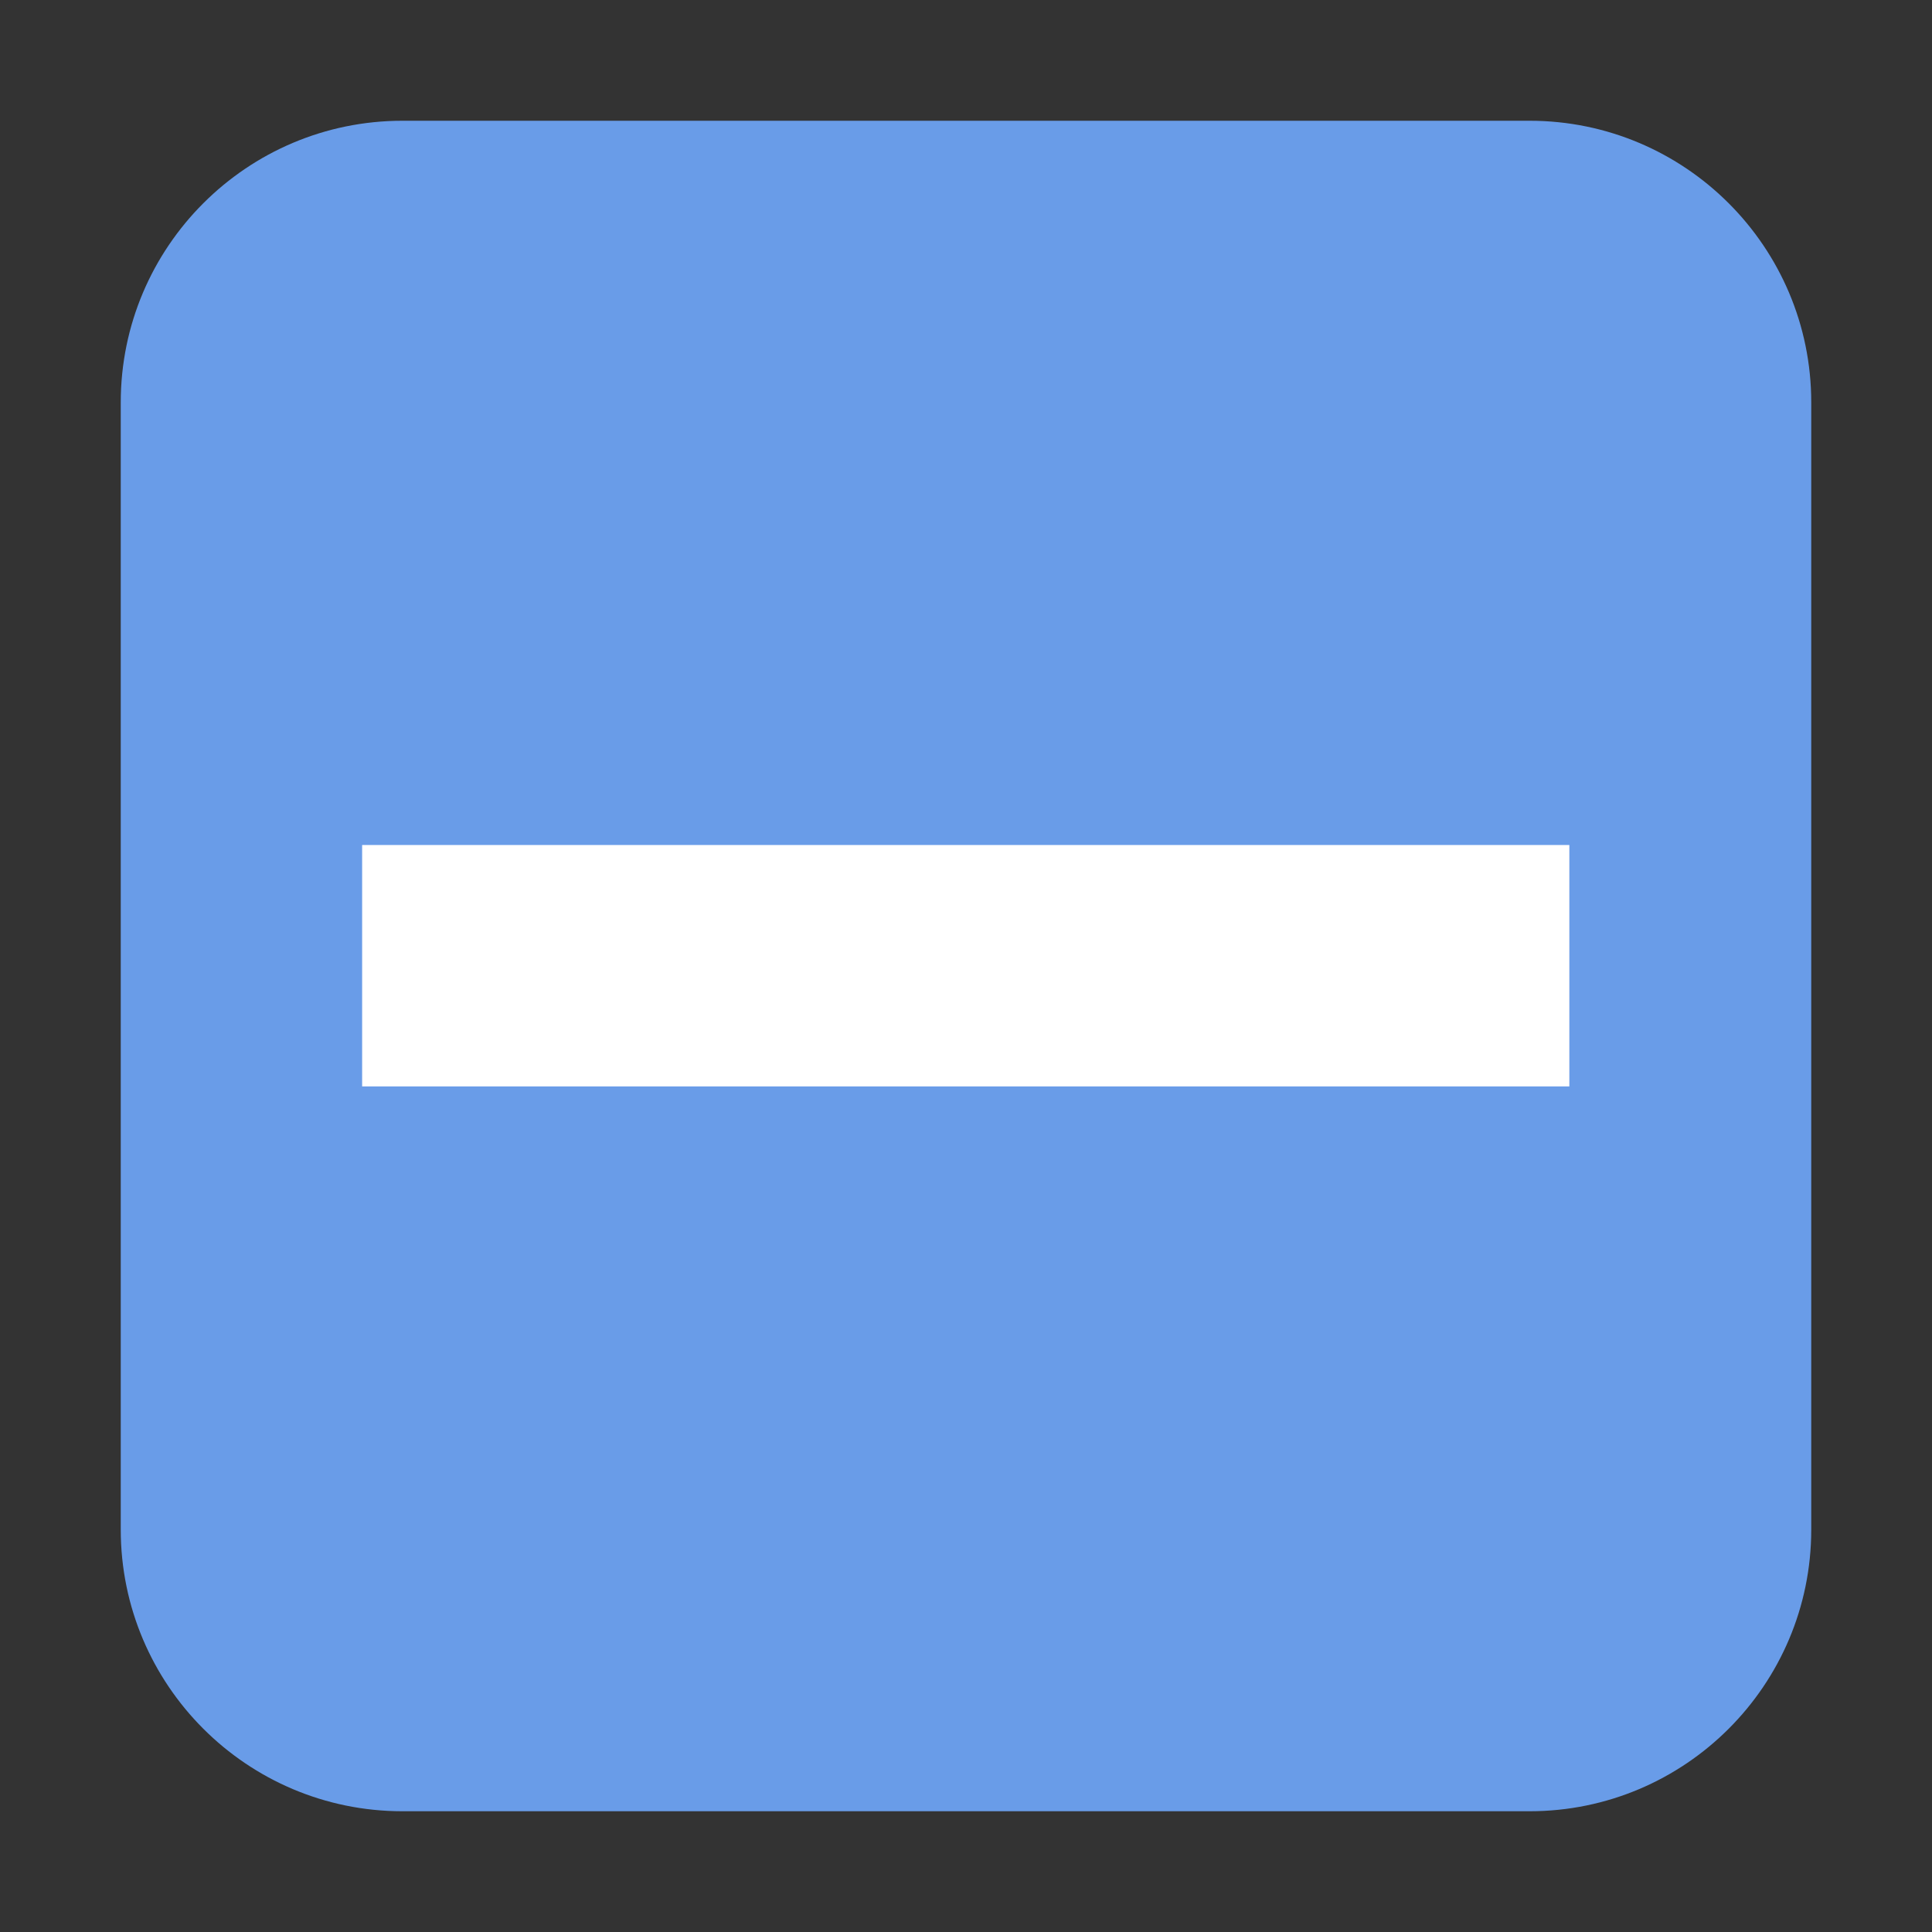
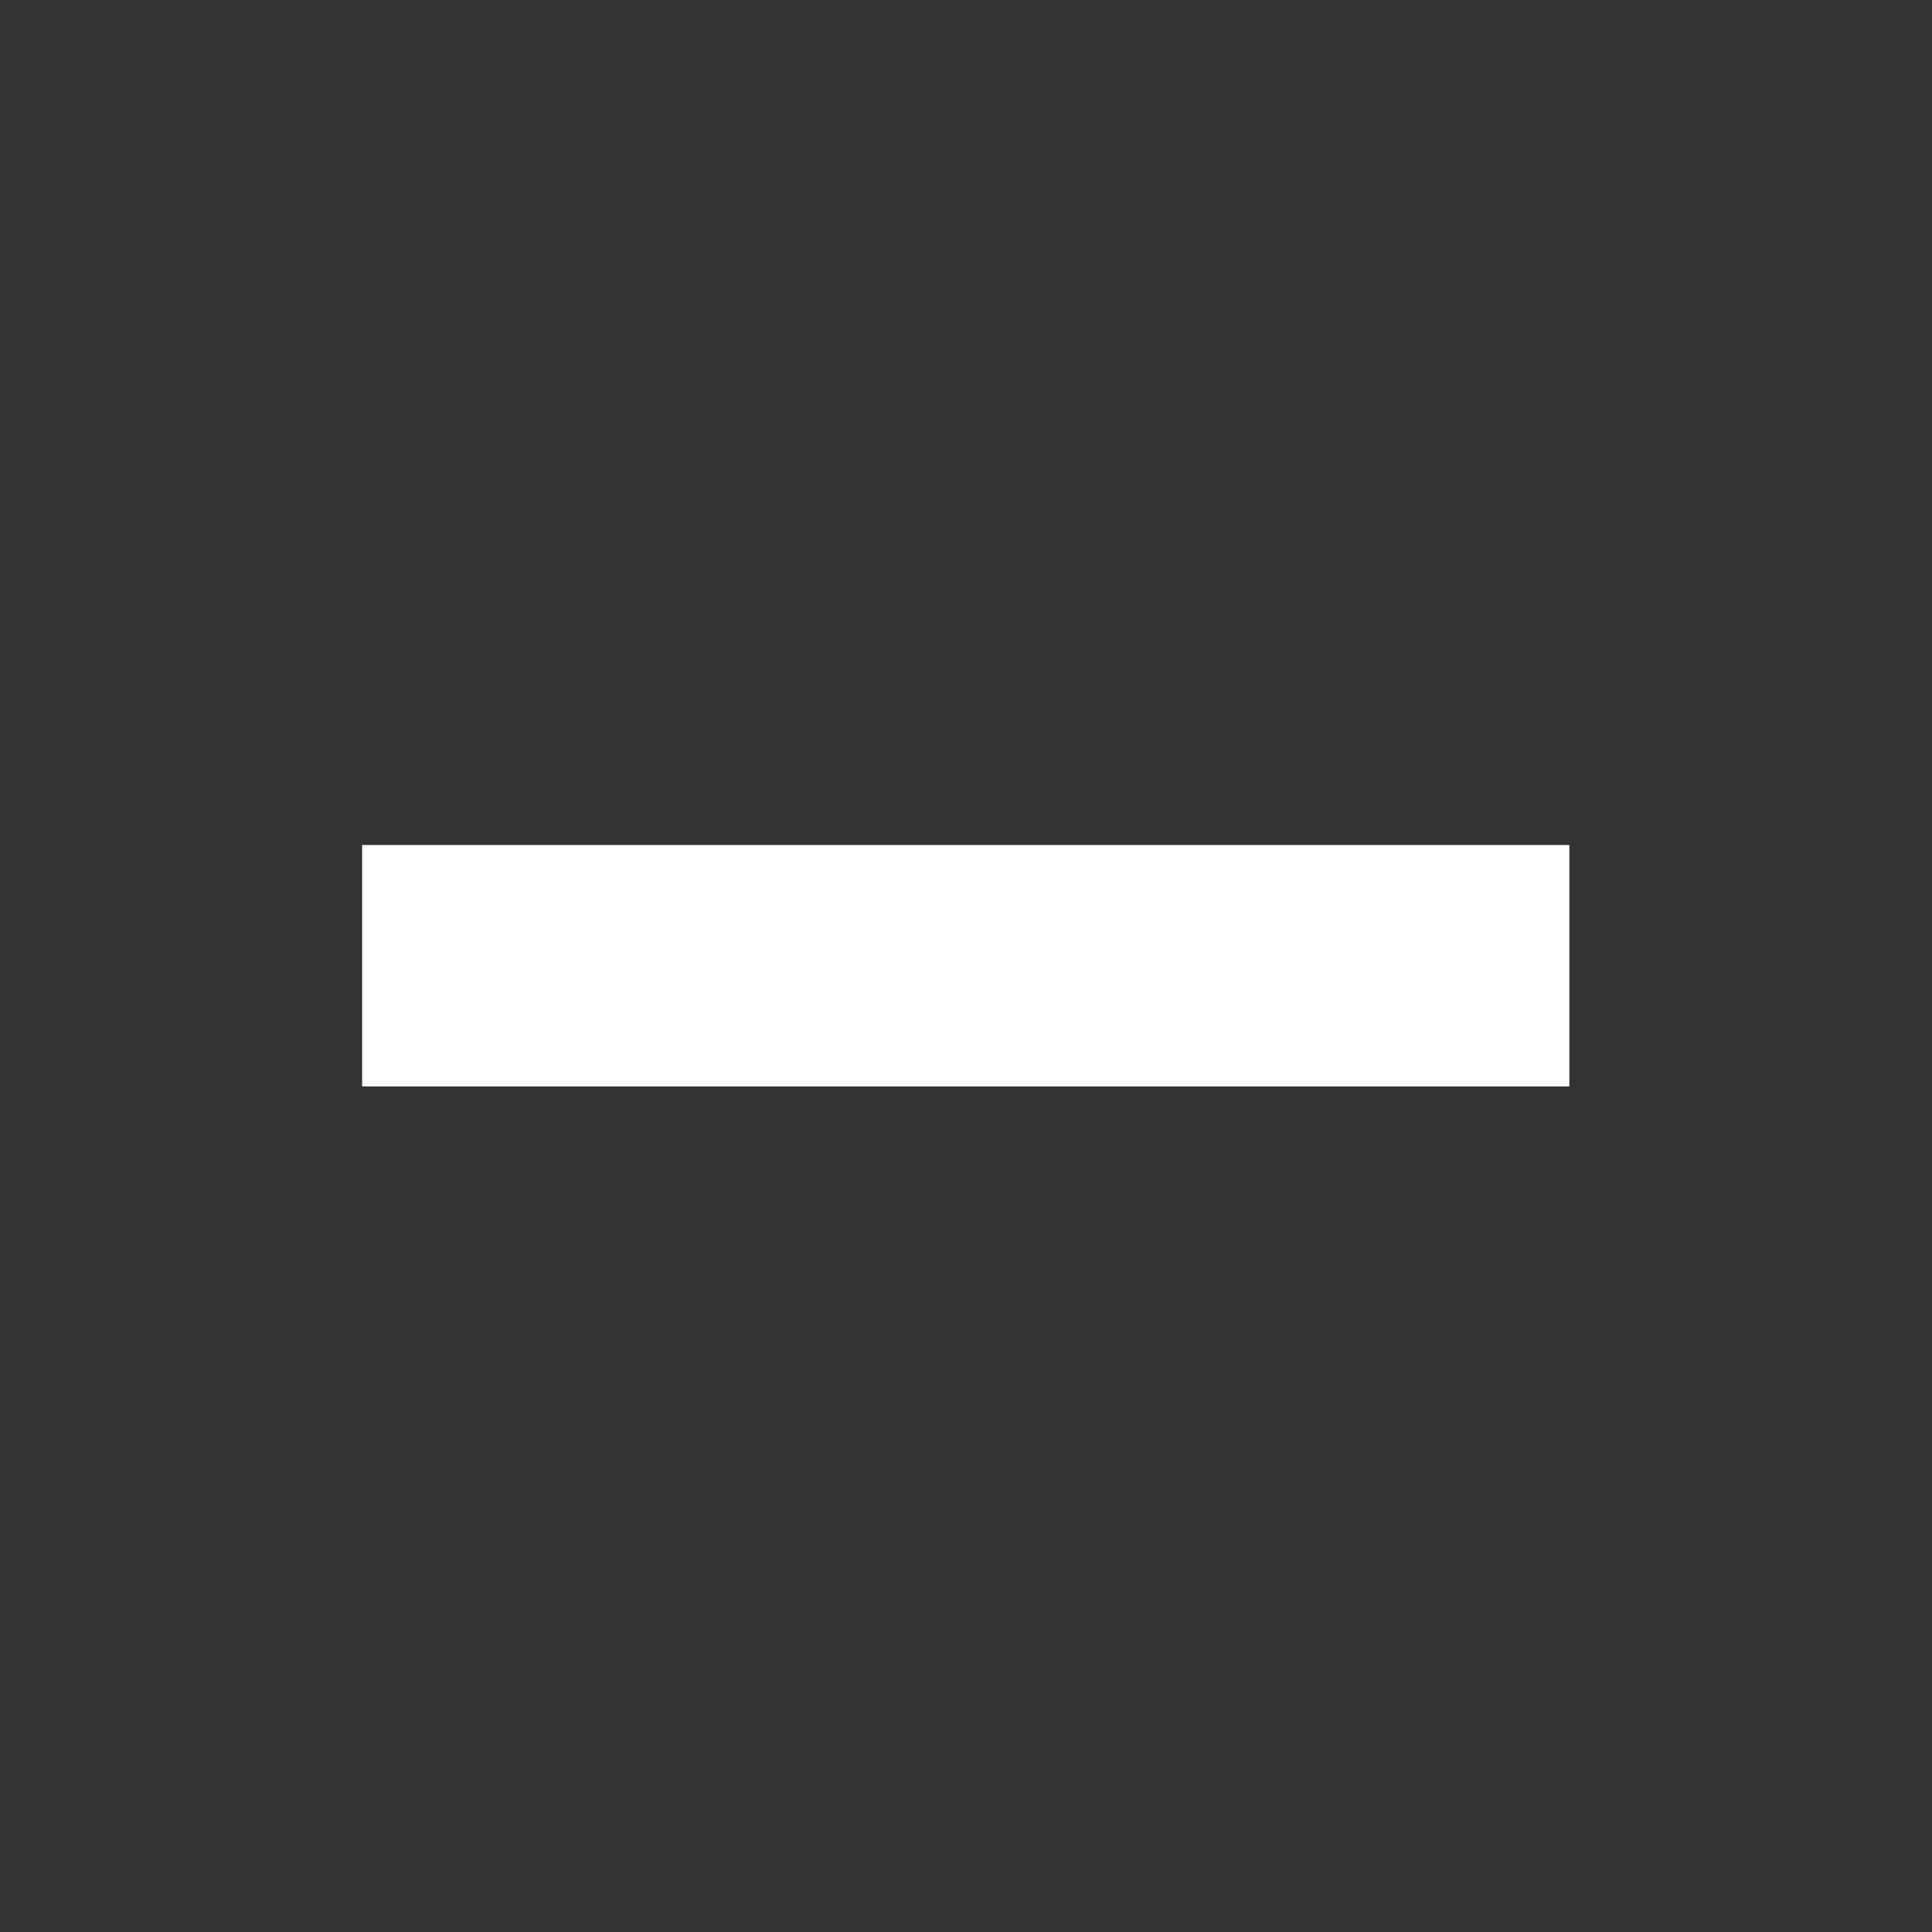
<svg xmlns="http://www.w3.org/2000/svg" clip-rule="evenodd" fill-rule="evenodd" stroke-linejoin="round" stroke-miterlimit="2" viewBox="0 0 16 16">
  <rect x="0" y="0" width="16" height="16" fill="#333333" stroke="none" />
-   <path d="m3.333 1c-1.288 0-2.333 1.045-2.333 2.333v9.334c0 1.288 1.045 2.333 2.333 2.333h9.334c1.288 0 2.333-1.045 2.333-2.333v-9.334c0-1.288-1.045-2.333-2.333-2.333z" fill="#699ce8" fill-rule="nonzero" />
  <path d="m3 7h10.058v2.12h-10.058z" fill="#fff" transform="matrix(.994 0 0 .943 .017 .397)" />
</svg>